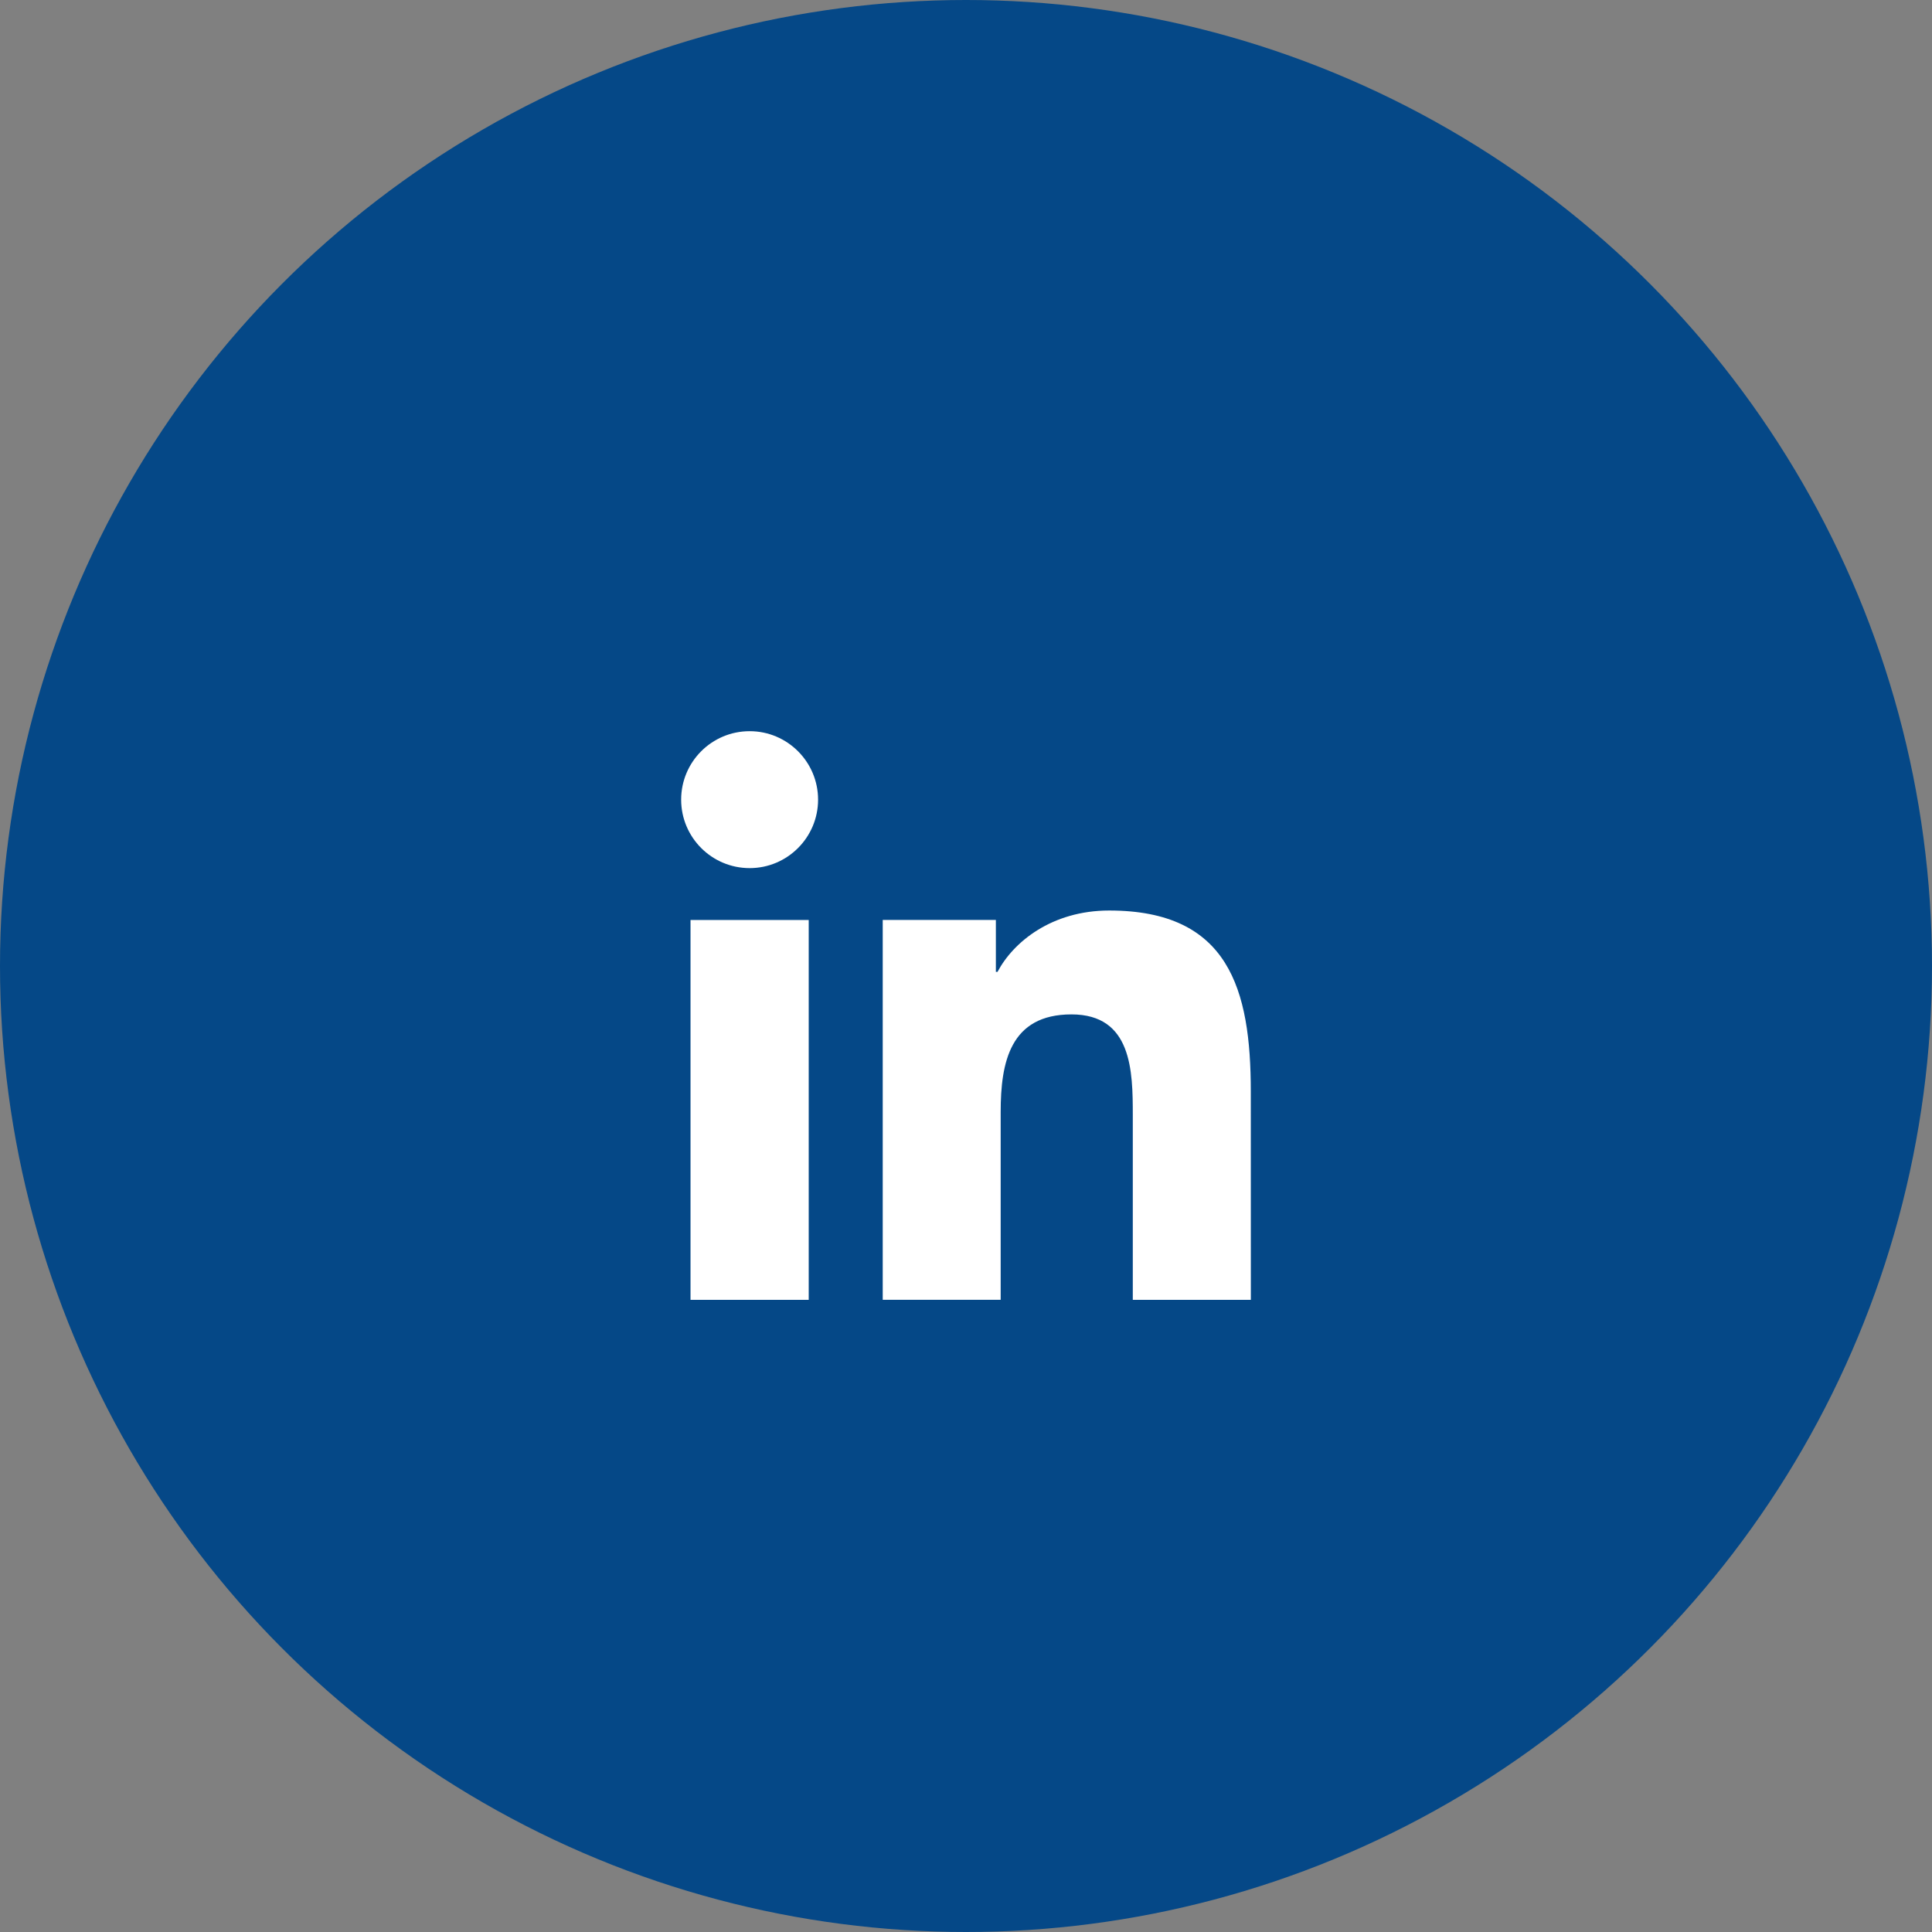
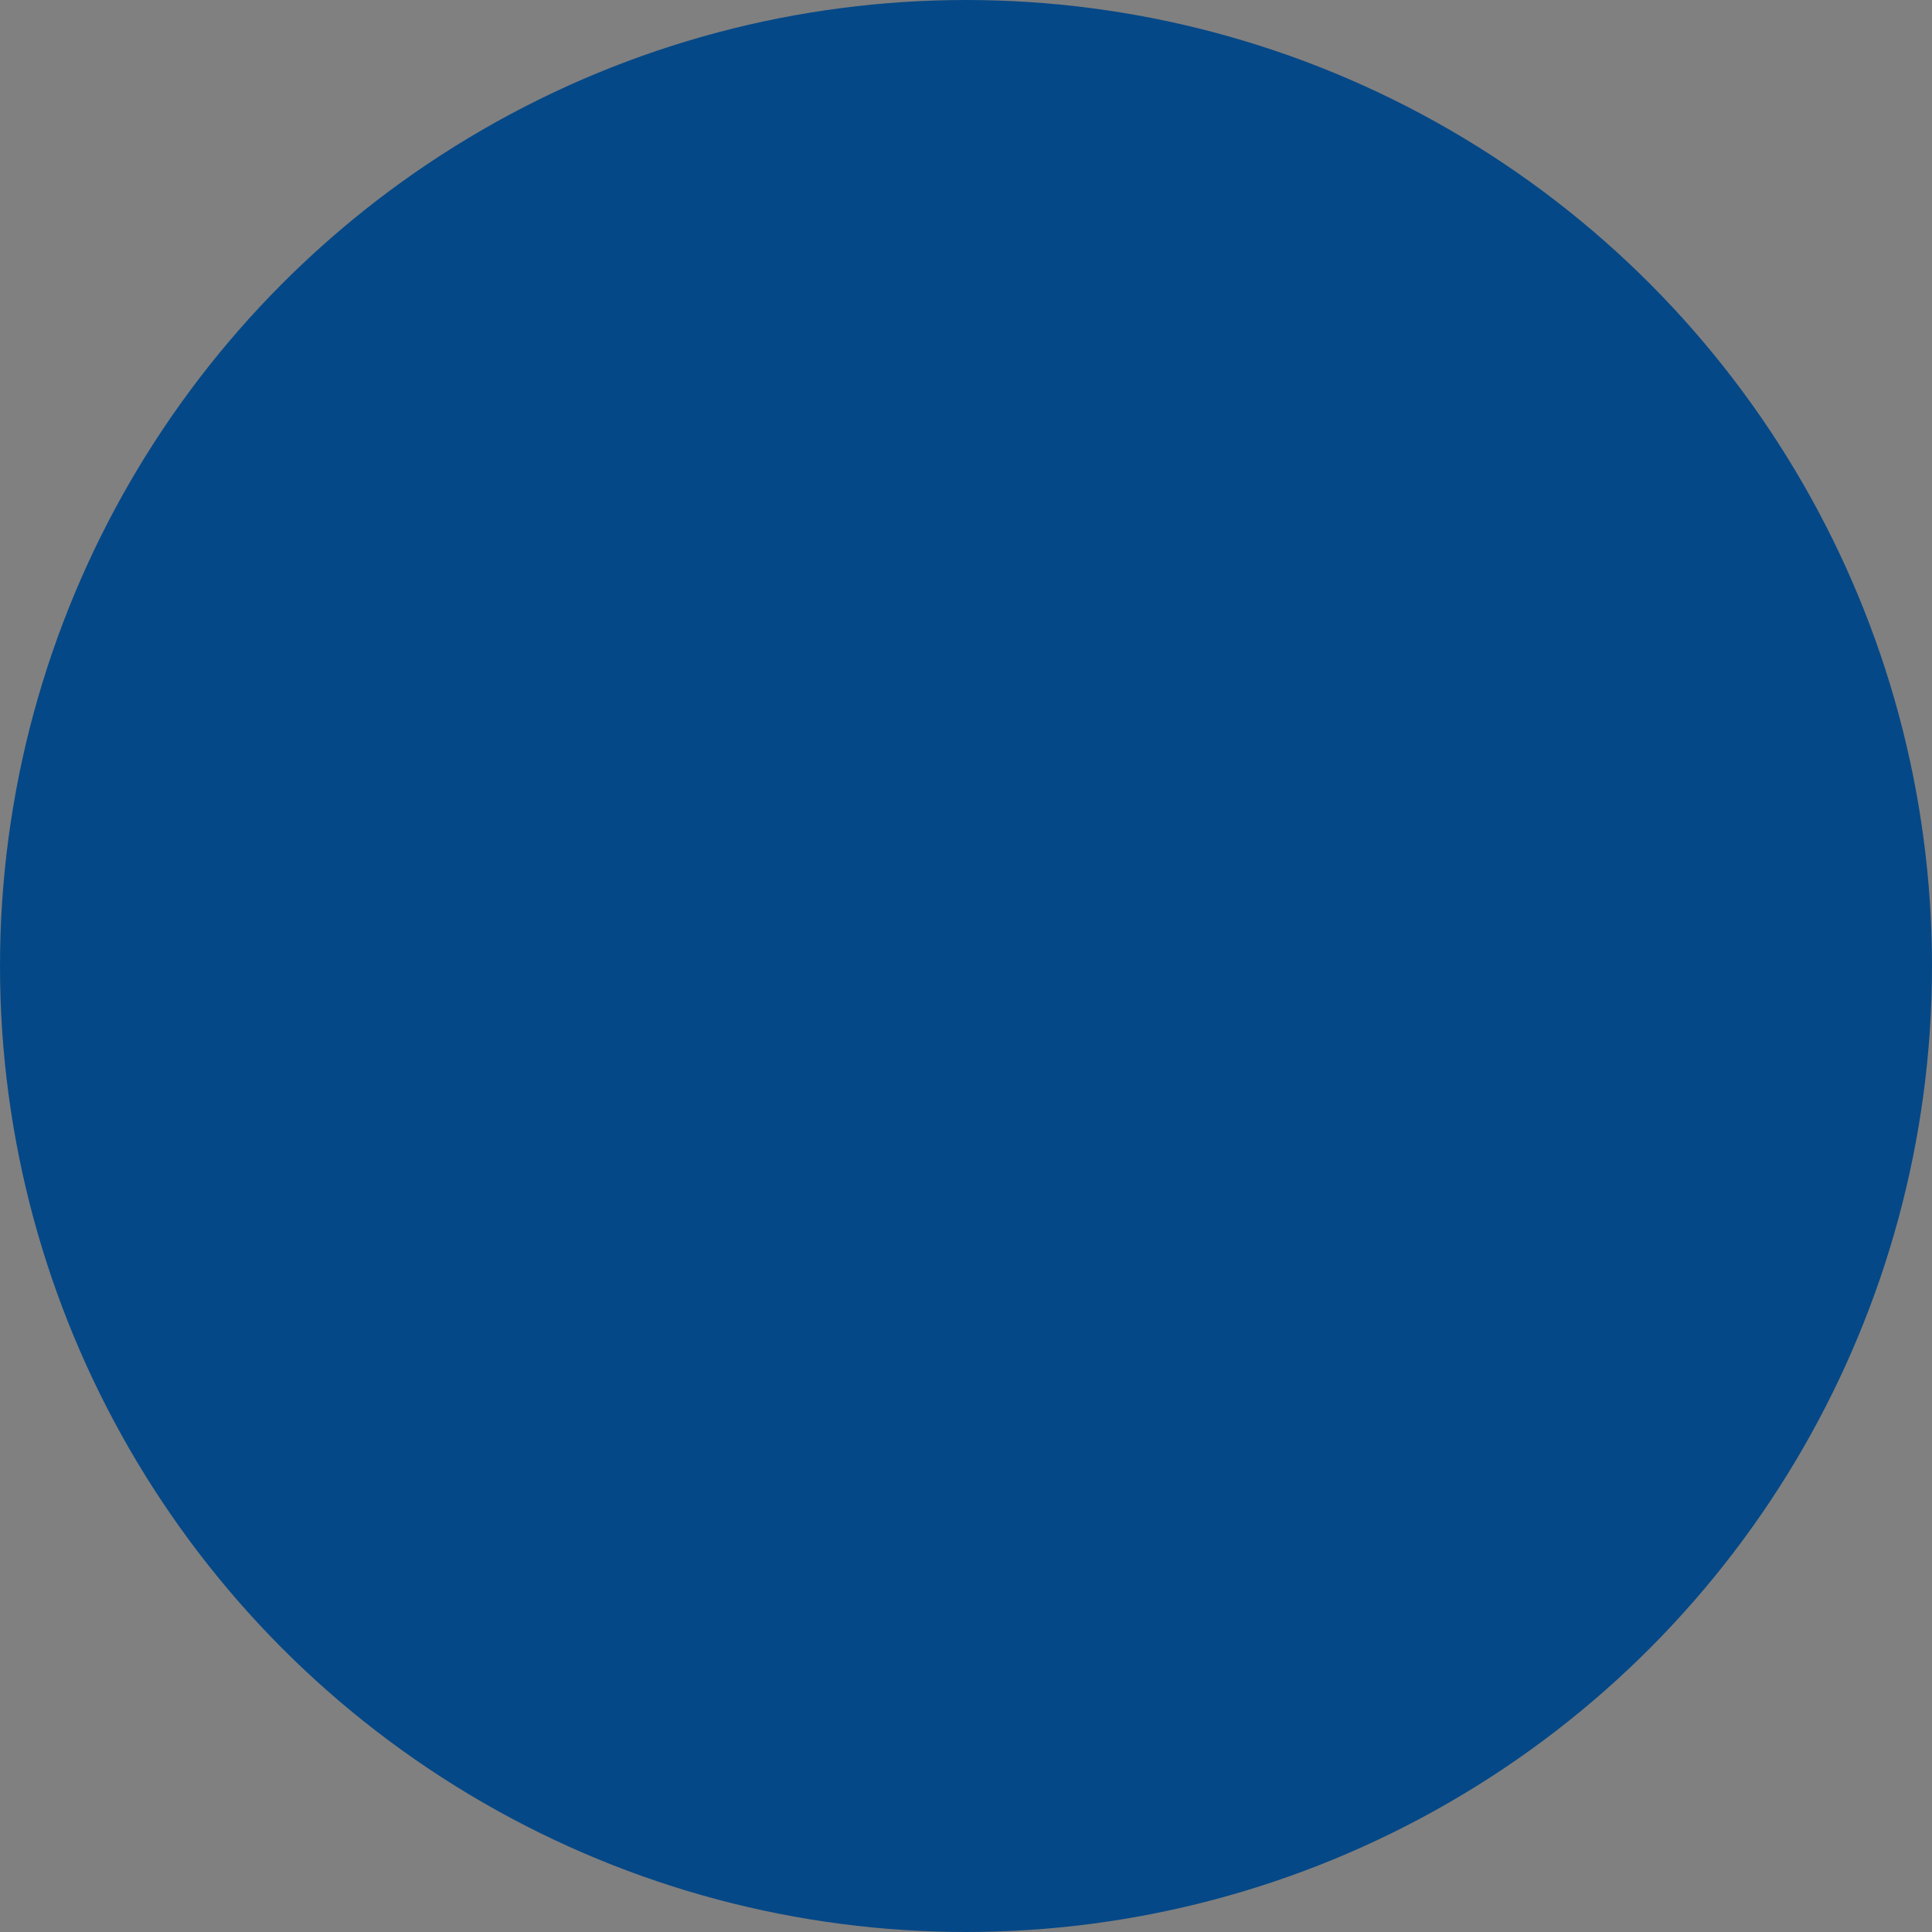
<svg xmlns="http://www.w3.org/2000/svg" height="39" viewBox="0 0 39 39" width="39">
  <rect x="0" y="0" width="39" height="39" fill="#808080" stroke="none" />
  <g fill="none" fill-rule="evenodd">
    <circle cx="19.5" cy="19.5" fill="#054887" r="19.5" />
-     <path d="m12.25 12.239h-2.383v-3.729c0-.889-.016-2.033-1.238-2.033-1.24 0-1.429.969-1.429 1.969v3.792h-2.381v-7.668h2.284v1.049h.033c.318-.603 1.095-1.239 2.255-1.239 2.413 0 2.858 1.588 2.858 3.653zm-10.117-8.715c-.765 0-1.383-.62-1.383-1.382s.617-1.382 1.383-1.382c.762 0 1.381.62 1.381 1.382s-.619 1.382-1.381 1.382zm1.192 8.715h-2.386v-7.668h2.386z" fill="#fff" transform="translate(13 14)" />
  </g>
</svg>